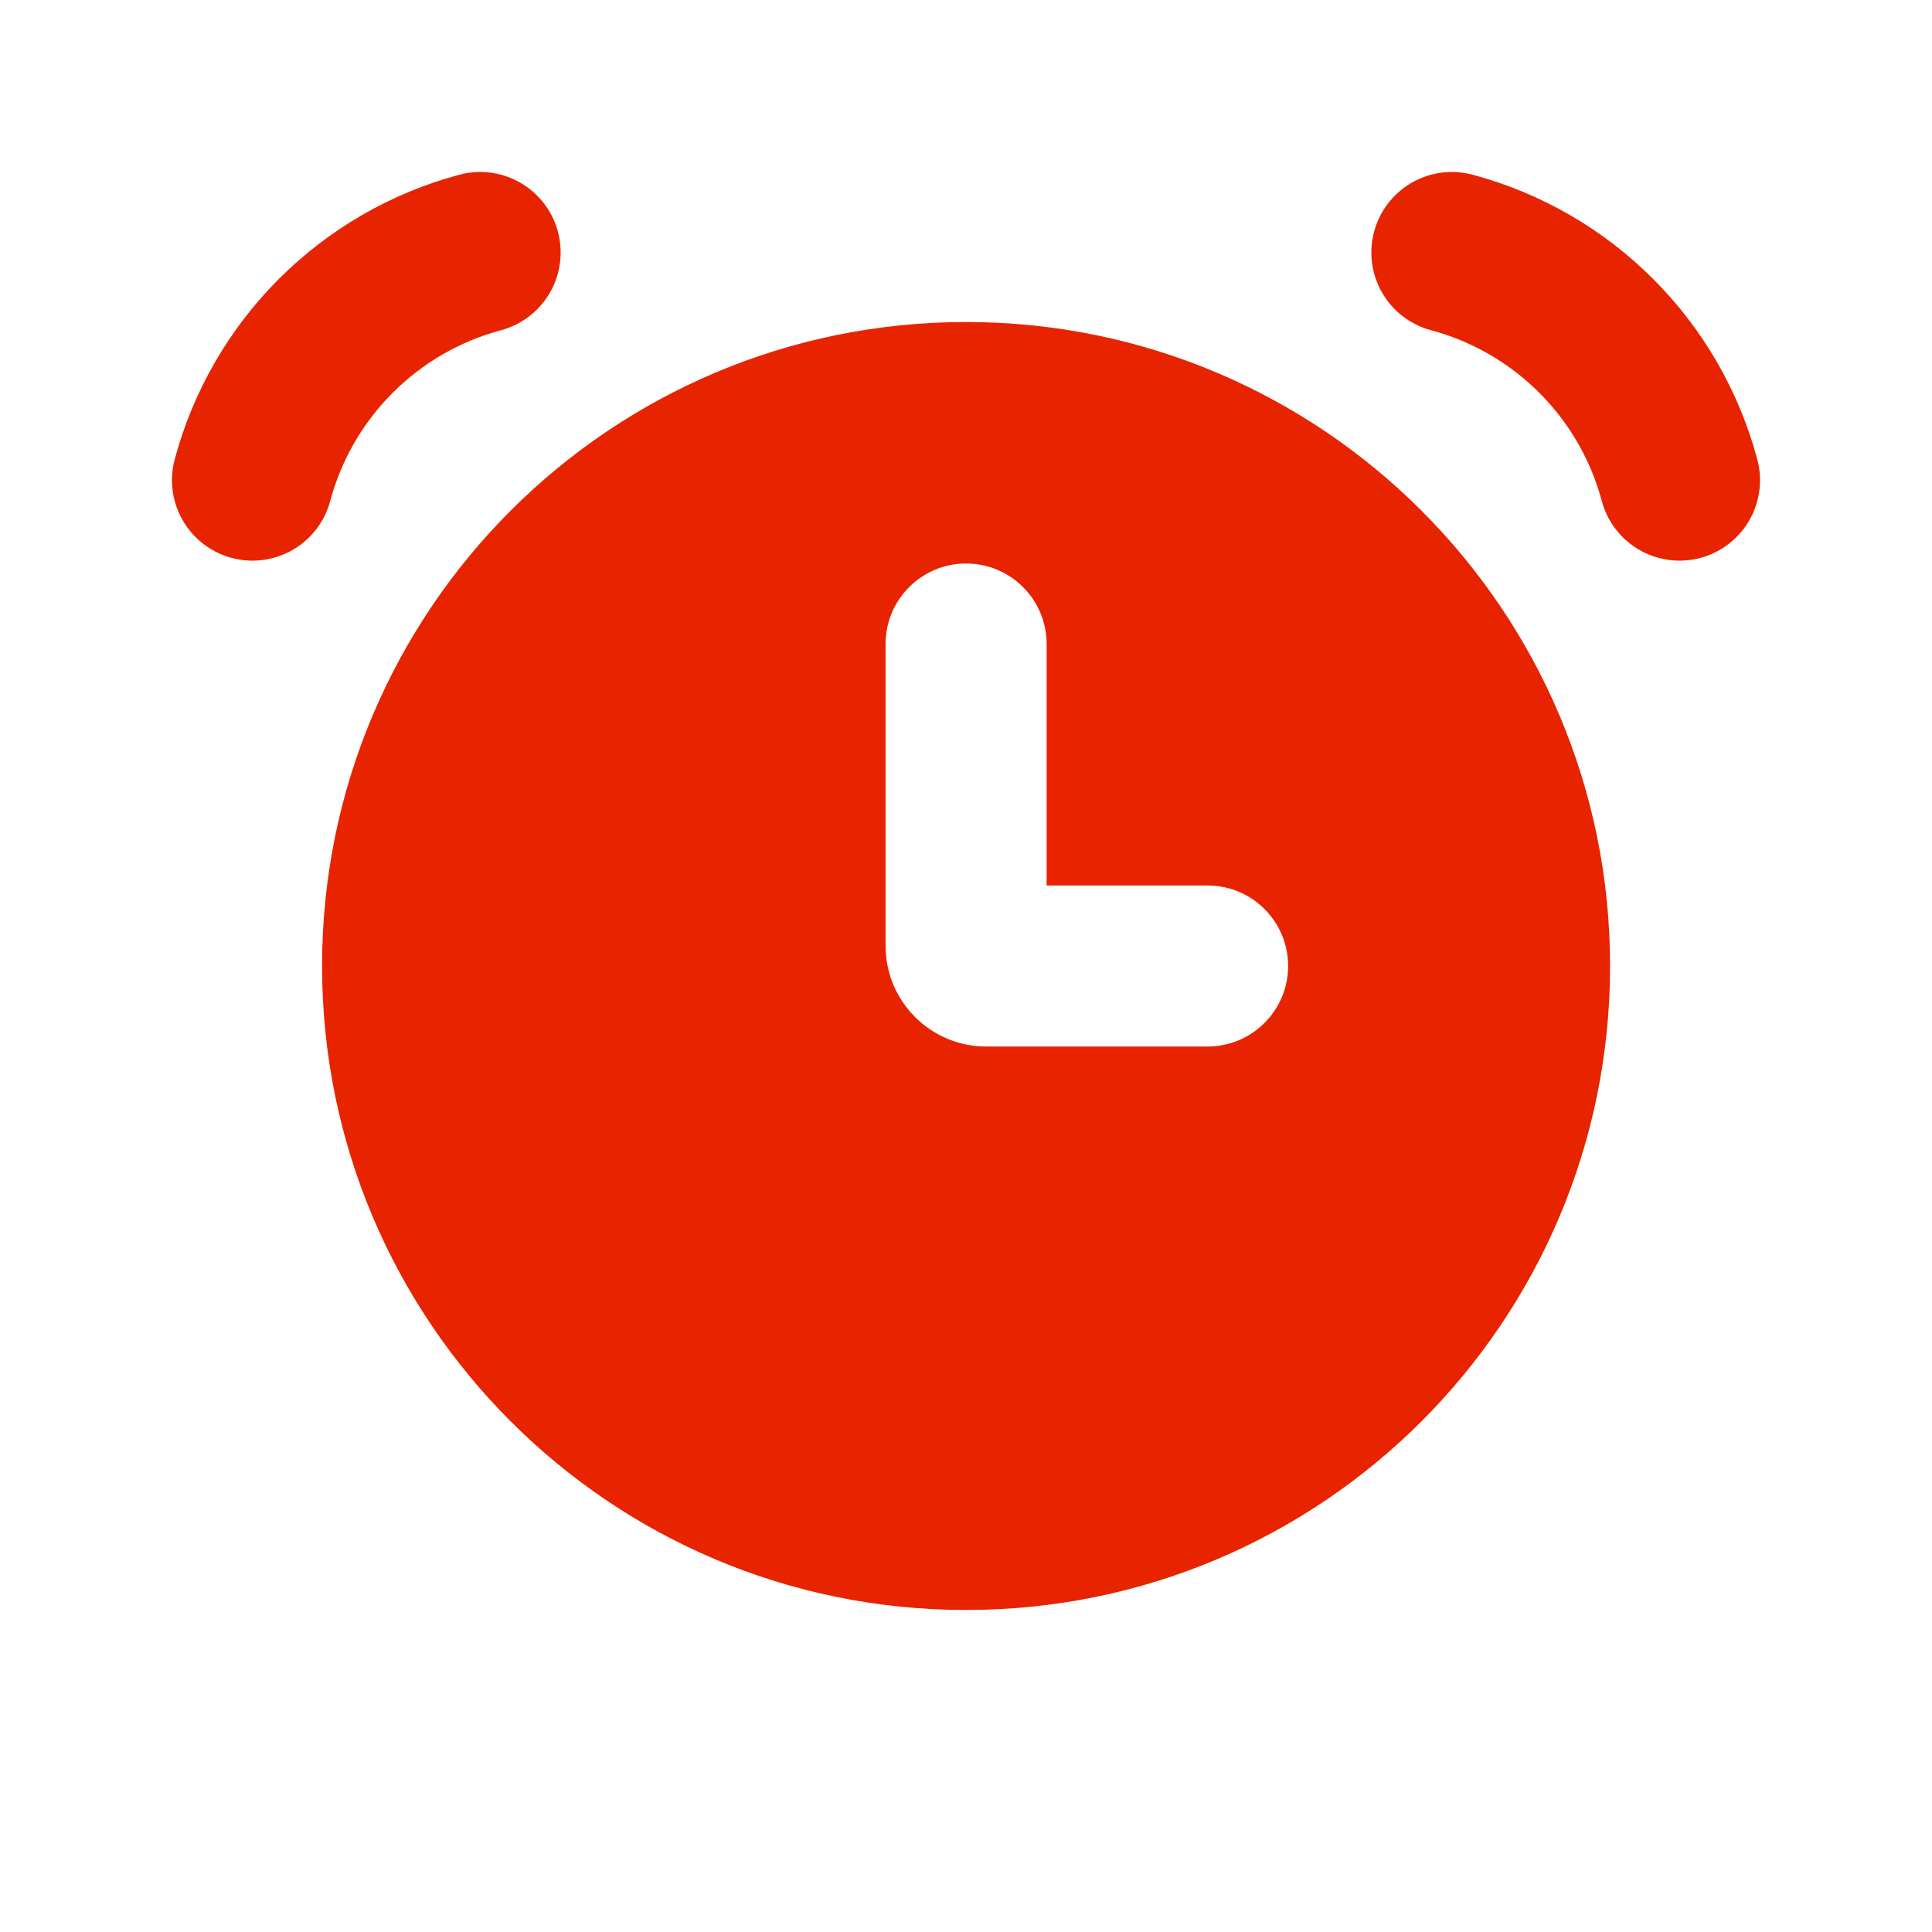
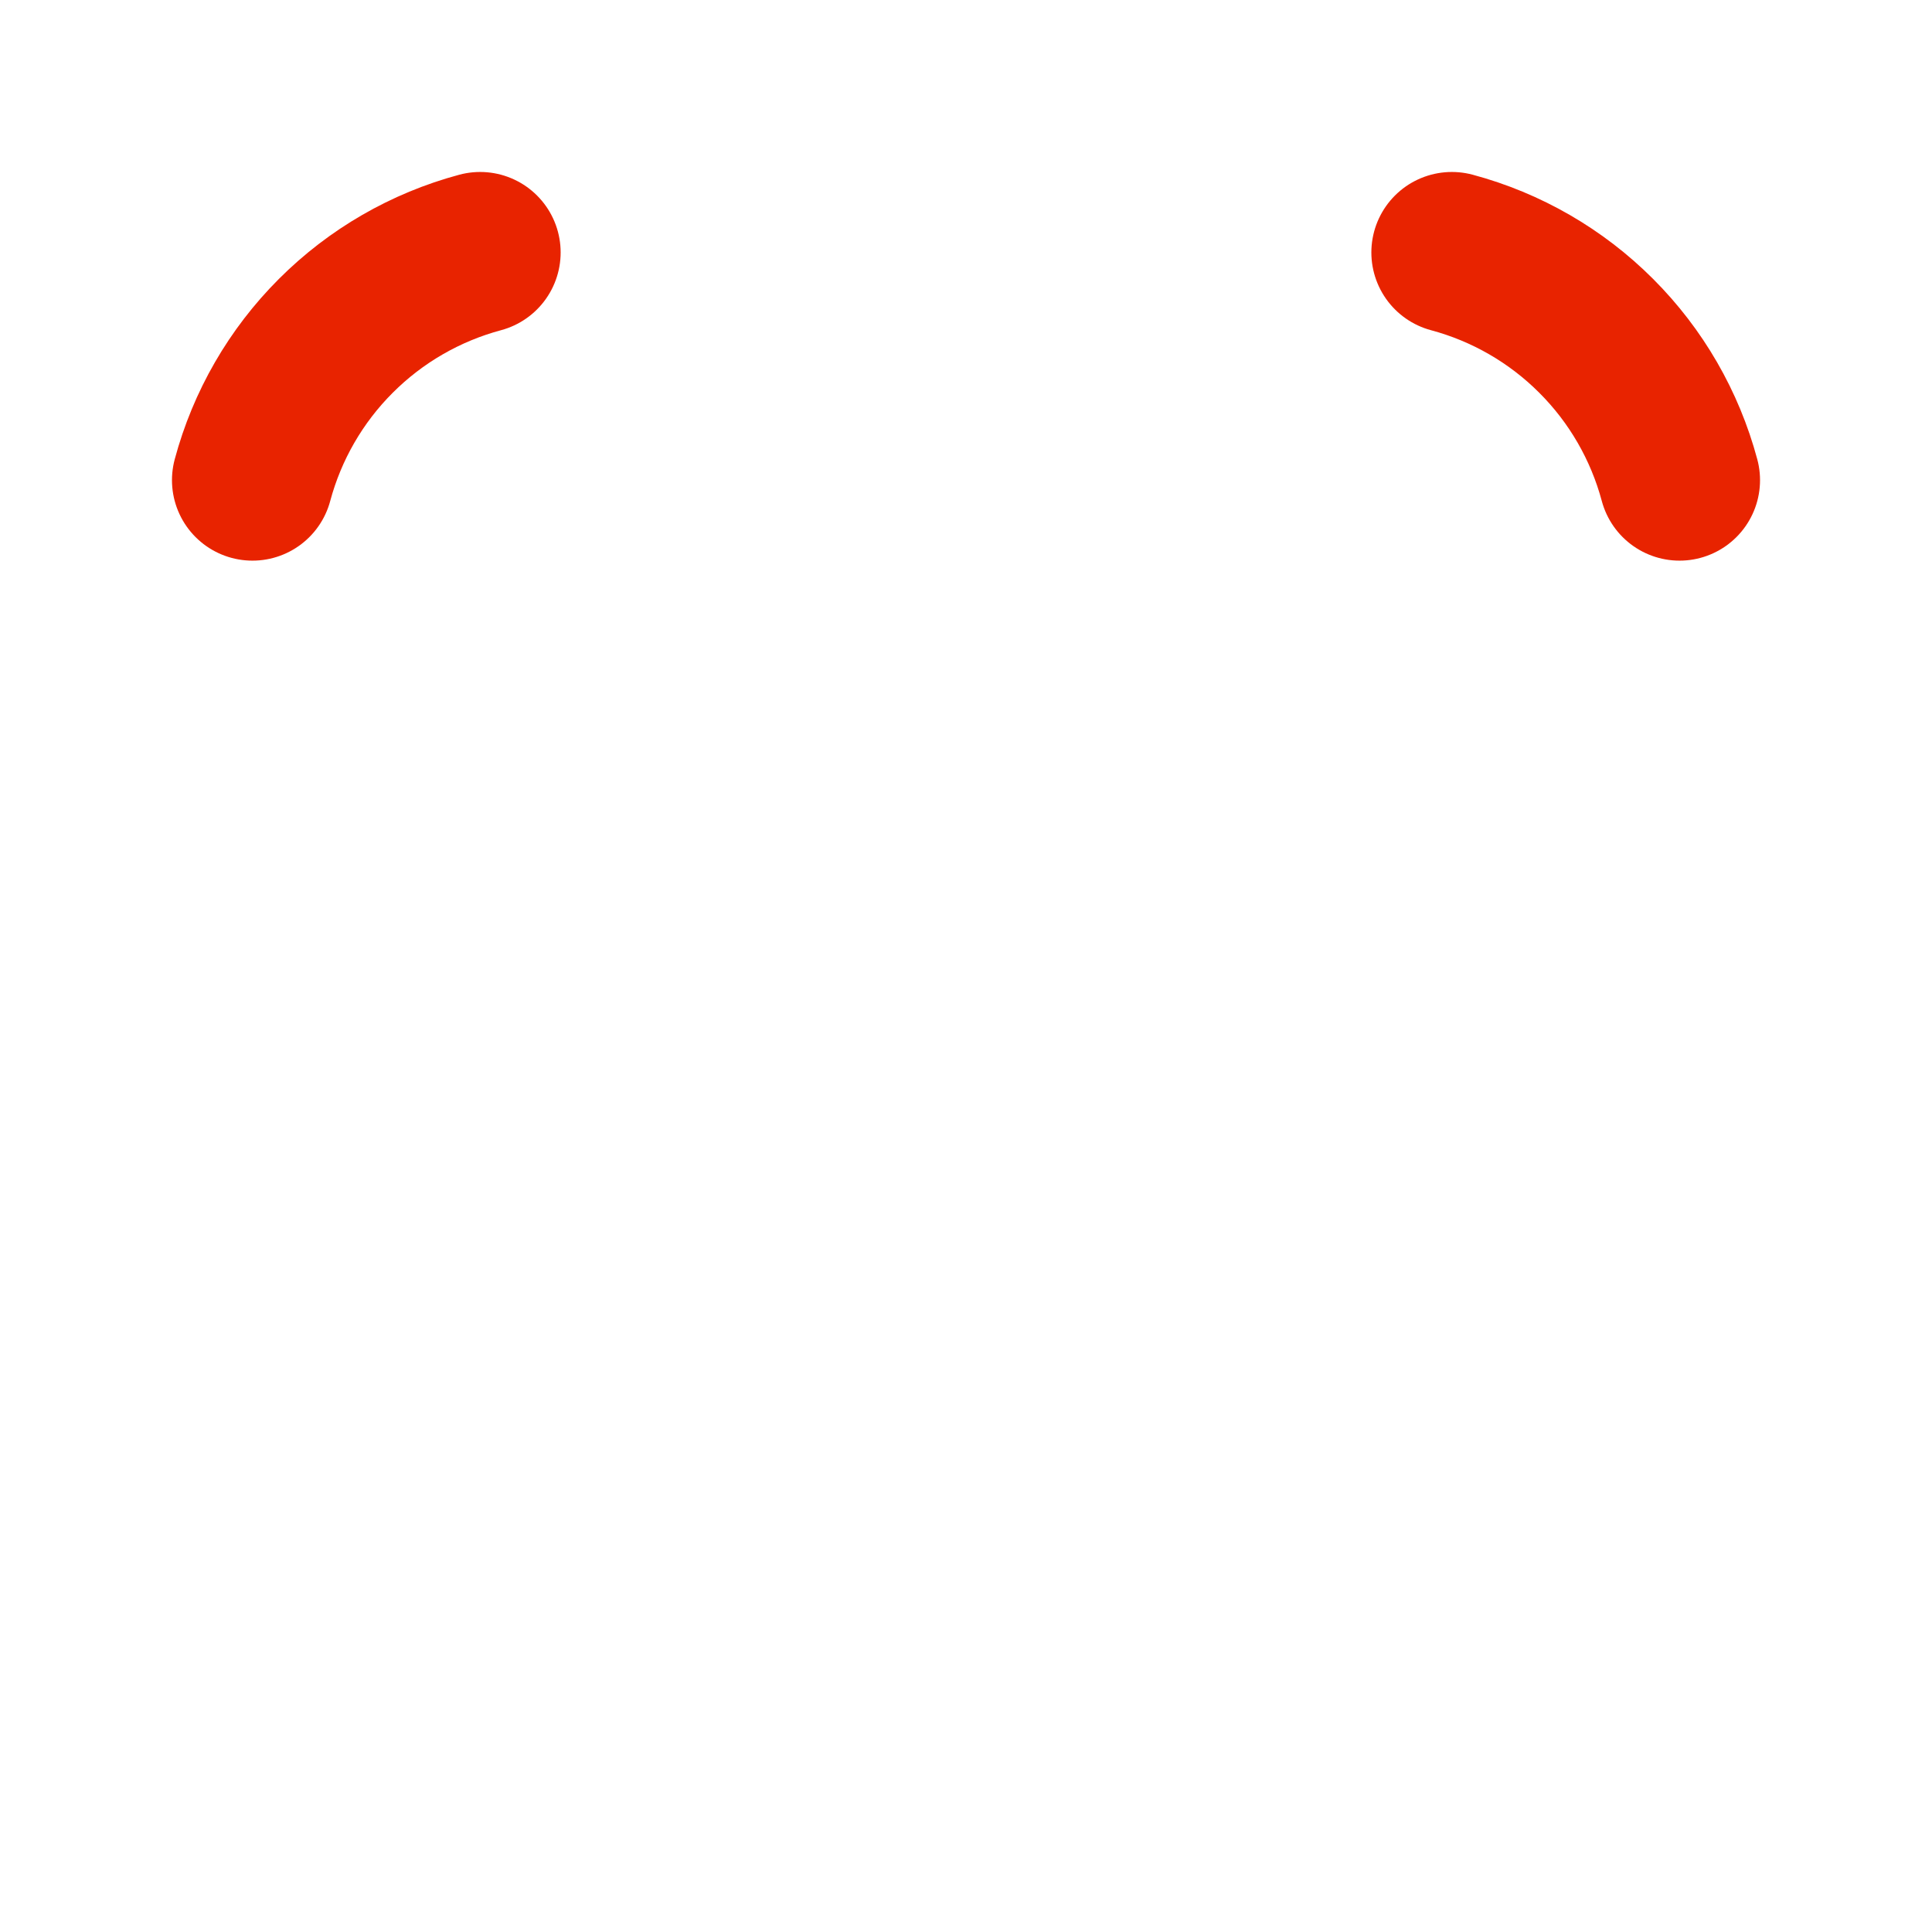
<svg xmlns="http://www.w3.org/2000/svg" width="40" height="40" viewBox="0 0 40 40" fill="none">
  <path d="M9.941 5.227C8.811 5.53 7.78 6.125 6.953 6.953C6.125 7.78 5.53 8.811 5.227 9.941" stroke="#E82300" stroke-width="3.333" stroke-linecap="round" />
  <path d="M30.059 5.227C31.189 5.53 32.22 6.125 33.047 6.953C33.875 7.78 34.47 8.811 34.773 9.941" stroke="#E82300" stroke-width="3.333" stroke-linecap="round" />
-   <path fill-rule="evenodd" clip-rule="evenodd" d="M20.001 33.333C27.365 33.333 33.335 27.364 33.335 20C33.335 12.636 27.365 6.667 20.001 6.667C12.637 6.667 6.668 12.636 6.668 20C6.668 27.364 12.637 33.333 20.001 33.333ZM21.669 13.333C21.669 12.413 20.922 11.667 20.002 11.667C19.081 11.667 18.335 12.413 18.335 13.333V19.583C18.335 20.734 19.268 21.667 20.419 21.667H25.002C25.922 21.667 26.669 20.92 26.669 20C26.669 19.079 25.922 18.333 25.002 18.333H21.669V13.333Z" fill="#E82300" />
</svg>